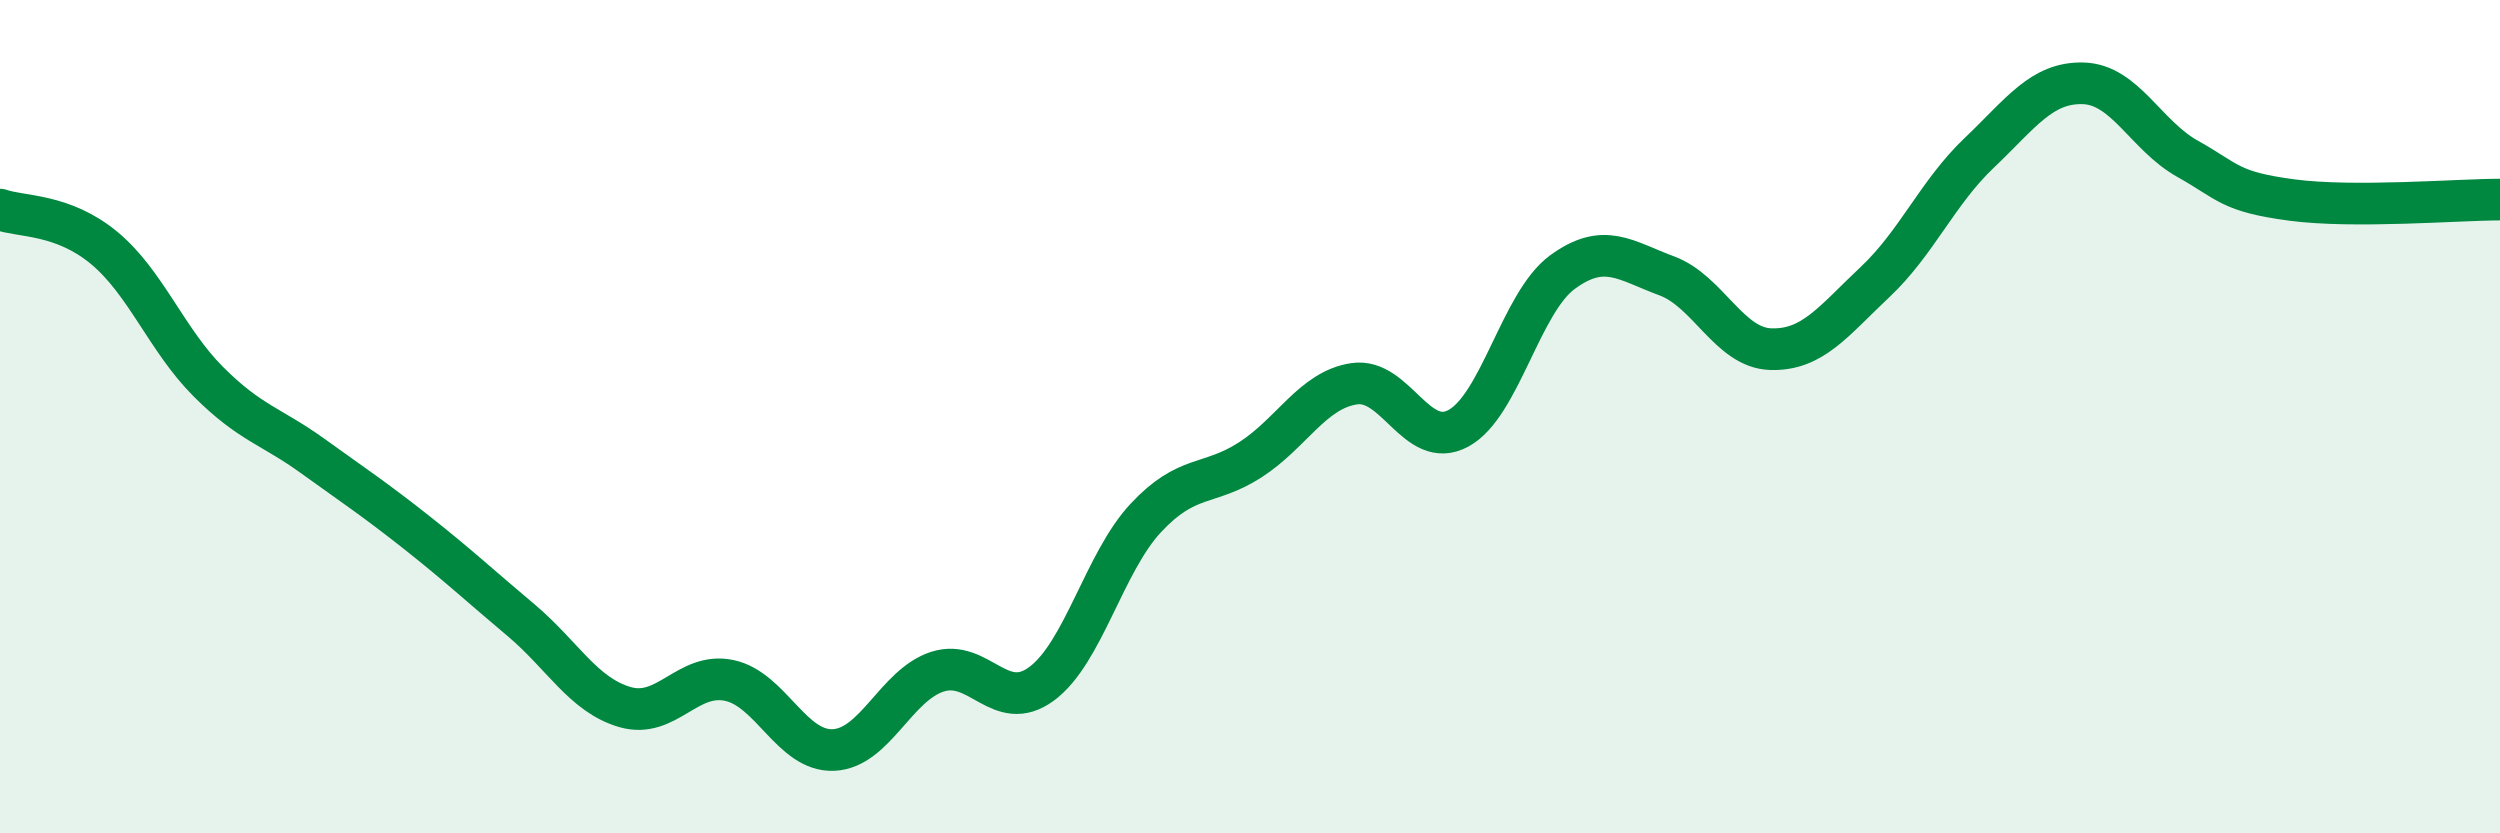
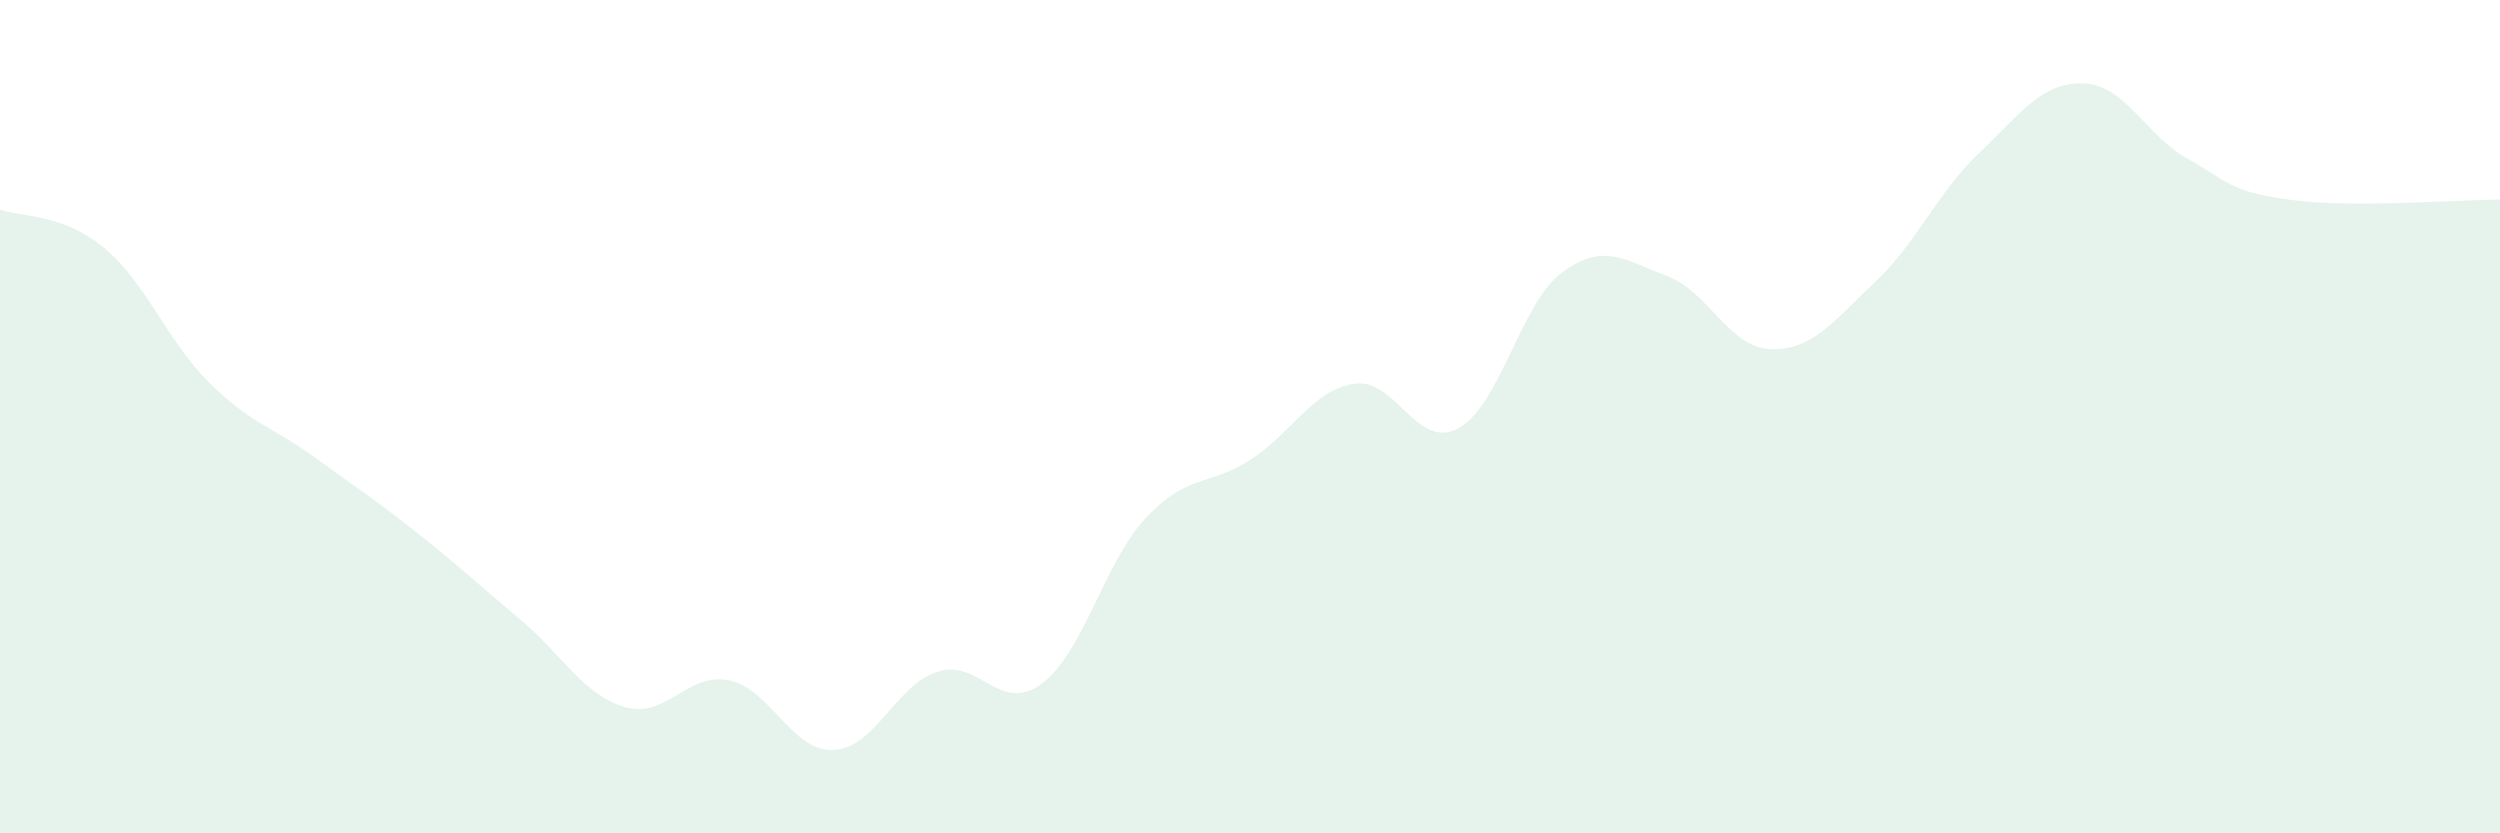
<svg xmlns="http://www.w3.org/2000/svg" width="60" height="20" viewBox="0 0 60 20">
  <path d="M 0,5.03 C 0.5,5.21 1.5,5.12 2.5,5.95 C 3.5,6.78 4,8.16 5,9.16 C 6,10.16 6.5,10.22 7.5,10.94 C 8.5,11.66 9,11.99 10,12.78 C 11,13.57 11.5,14.04 12.5,14.88 C 13.5,15.72 14,16.68 15,16.97 C 16,17.26 16.5,16.12 17.5,16.33 C 18.5,16.54 19,18.04 20,18 C 21,17.96 21.5,16.44 22.5,16.12 C 23.5,15.8 24,17.15 25,16.41 C 26,15.67 26.5,13.5 27.5,12.43 C 28.5,11.36 29,11.68 30,11.04 C 31,10.4 31.5,9.36 32.5,9.21 C 33.5,9.06 34,10.82 35,10.28 C 36,9.74 36.5,7.26 37.5,6.53 C 38.5,5.8 39,6.25 40,6.62 C 41,6.99 41.5,8.35 42.5,8.38 C 43.5,8.41 44,7.71 45,6.77 C 46,5.83 46.5,4.62 47.5,3.67 C 48.5,2.72 49,1.97 50,2 C 51,2.03 51.5,3.25 52.5,3.81 C 53.5,4.37 53.5,4.6 55,4.8 C 56.5,5 59,4.79 60,4.79L60 20L0 20Z" fill="#008740" opacity="0.1" stroke-linecap="round" stroke-linejoin="round" />
-   <path d="M 0,5.03 C 0.5,5.21 1.5,5.12 2.5,5.95 C 3.5,6.78 4,8.16 5,9.16 C 6,10.16 6.5,10.22 7.5,10.94 C 8.5,11.66 9,11.99 10,12.78 C 11,13.57 11.5,14.04 12.5,14.88 C 13.5,15.72 14,16.68 15,16.97 C 16,17.26 16.5,16.12 17.5,16.33 C 18.5,16.54 19,18.04 20,18 C 21,17.96 21.5,16.44 22.5,16.12 C 23.5,15.8 24,17.15 25,16.41 C 26,15.67 26.5,13.5 27.5,12.43 C 28.5,11.36 29,11.68 30,11.04 C 31,10.4 31.5,9.36 32.5,9.21 C 33.5,9.06 34,10.82 35,10.28 C 36,9.74 36.5,7.26 37.5,6.53 C 38.5,5.8 39,6.25 40,6.62 C 41,6.99 41.5,8.35 42.5,8.38 C 43.5,8.41 44,7.71 45,6.77 C 46,5.83 46.5,4.62 47.5,3.67 C 48.5,2.72 49,1.97 50,2 C 51,2.03 51.5,3.25 52.5,3.81 C 53.5,4.37 53.5,4.6 55,4.8 C 56.5,5 59,4.79 60,4.79" stroke="#008740" stroke-width="1" fill="none" stroke-linecap="round" stroke-linejoin="round" />
</svg>